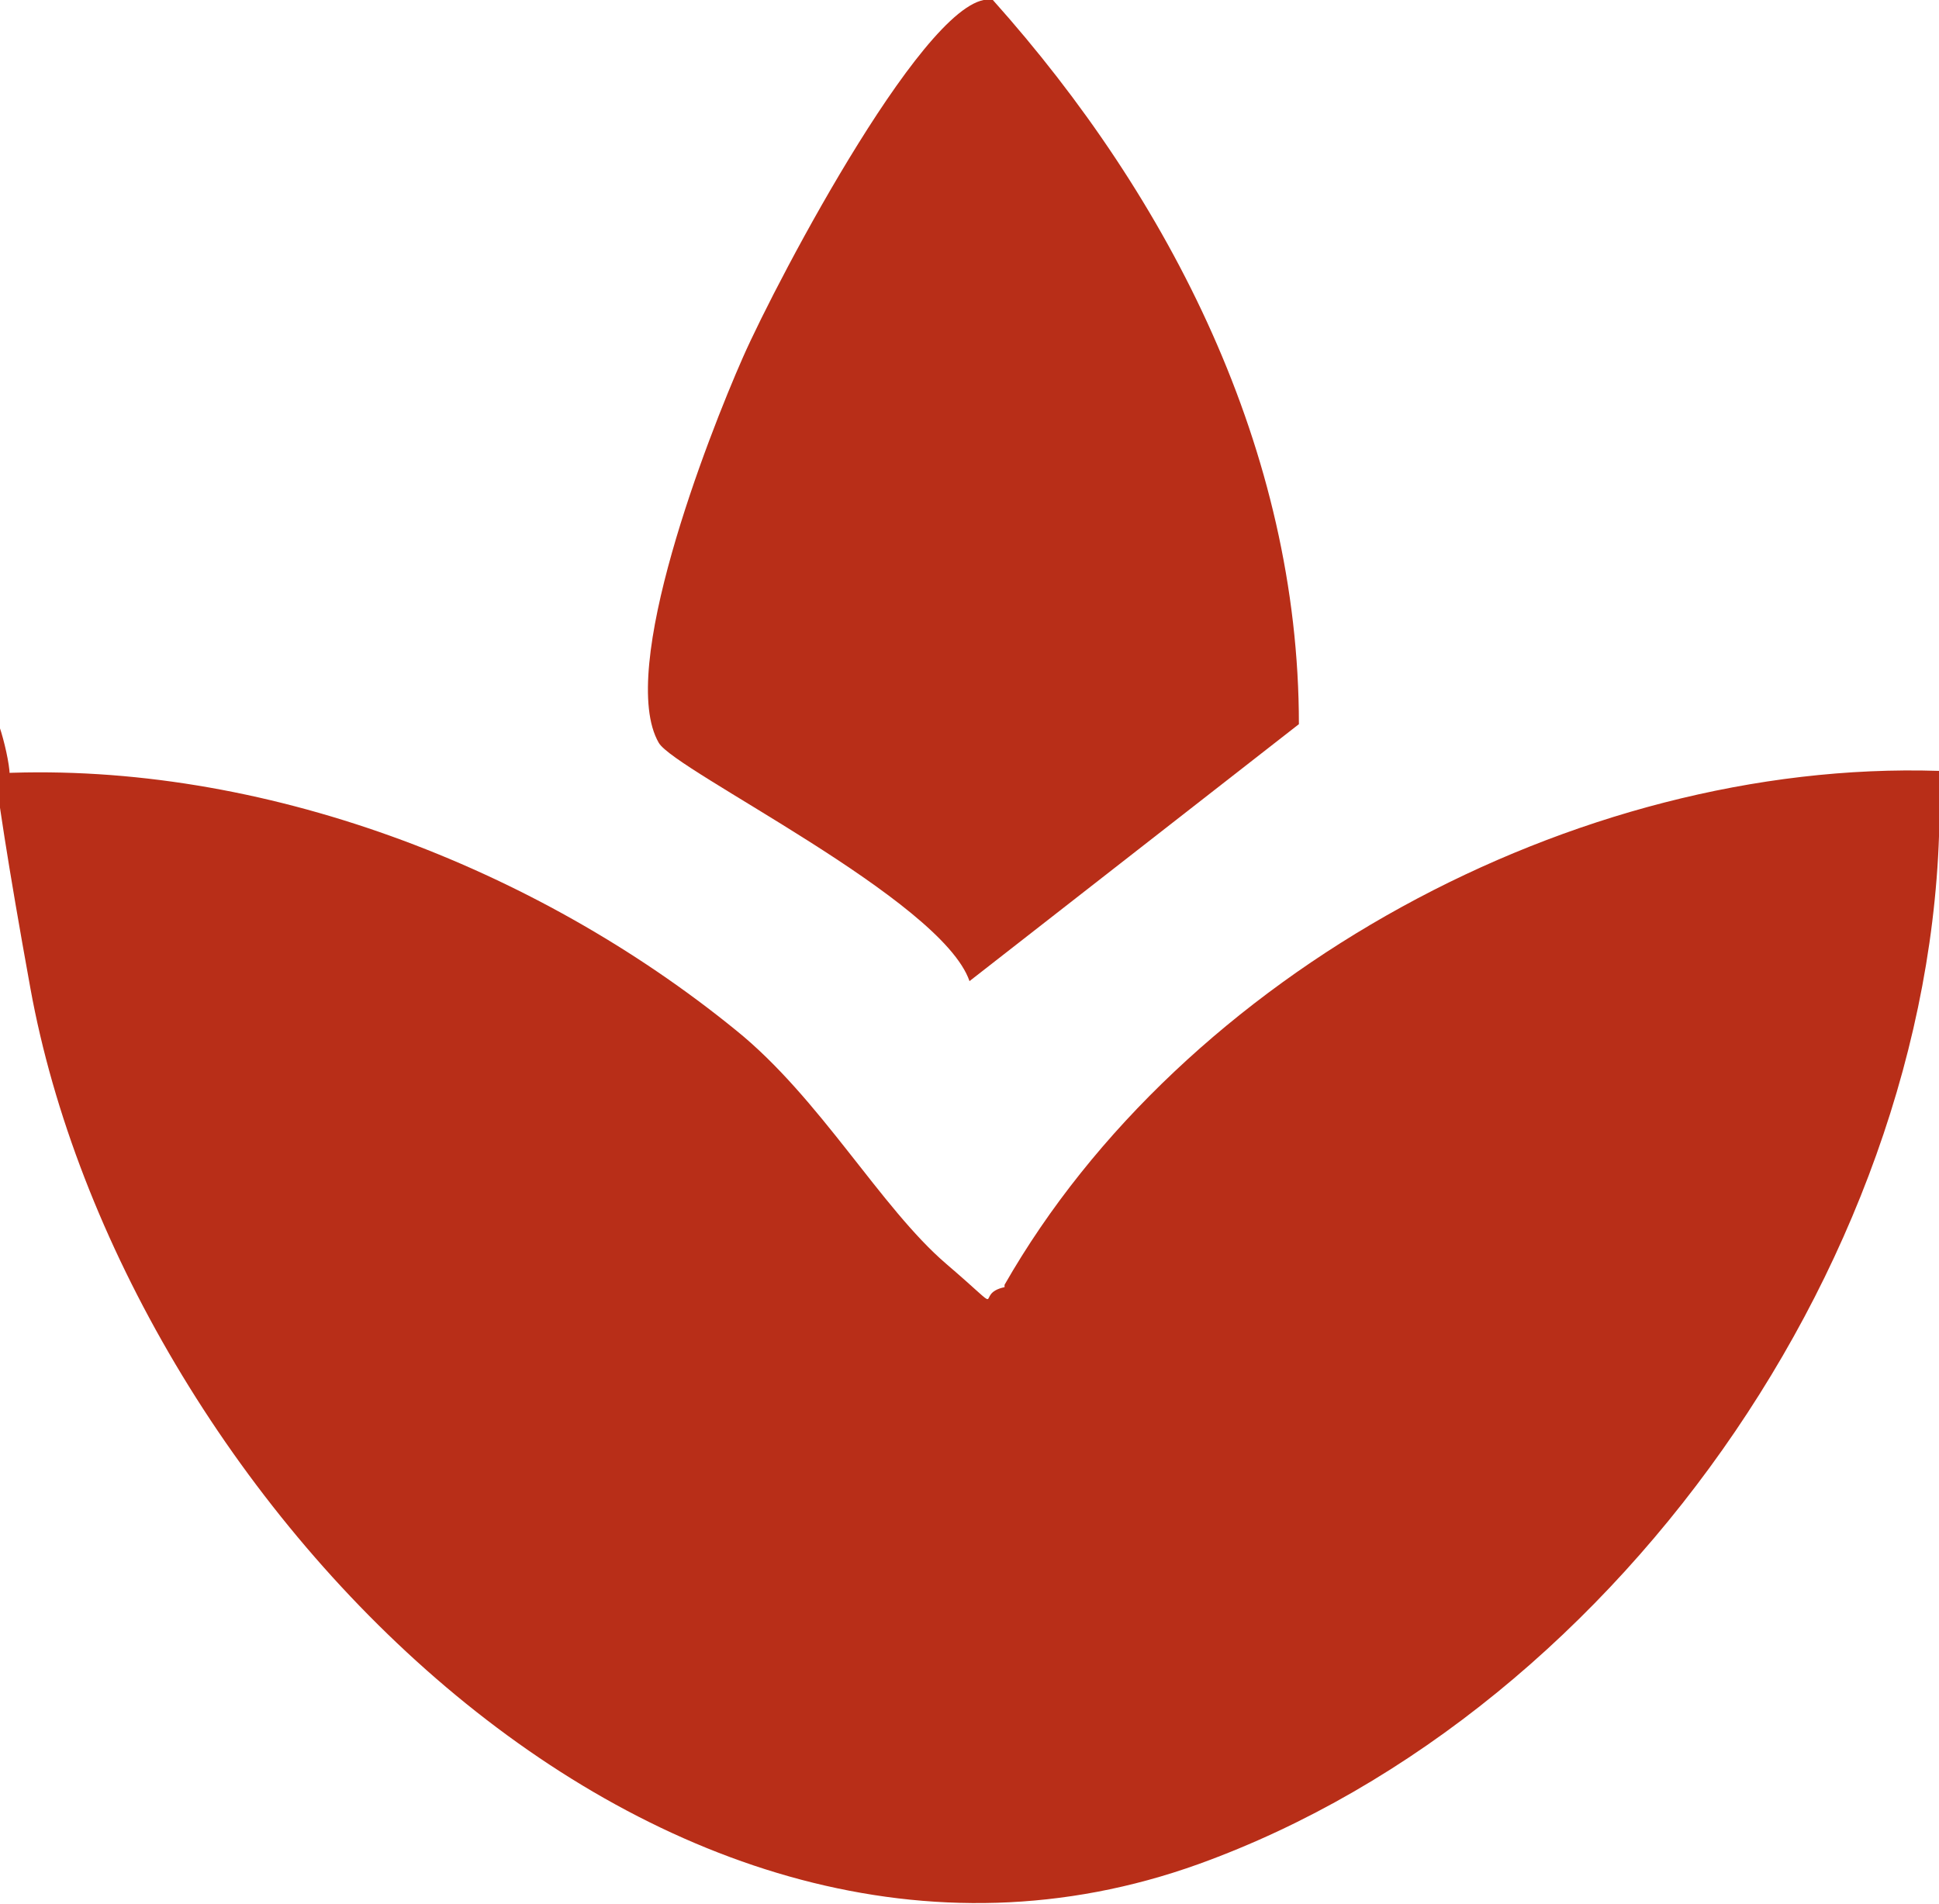
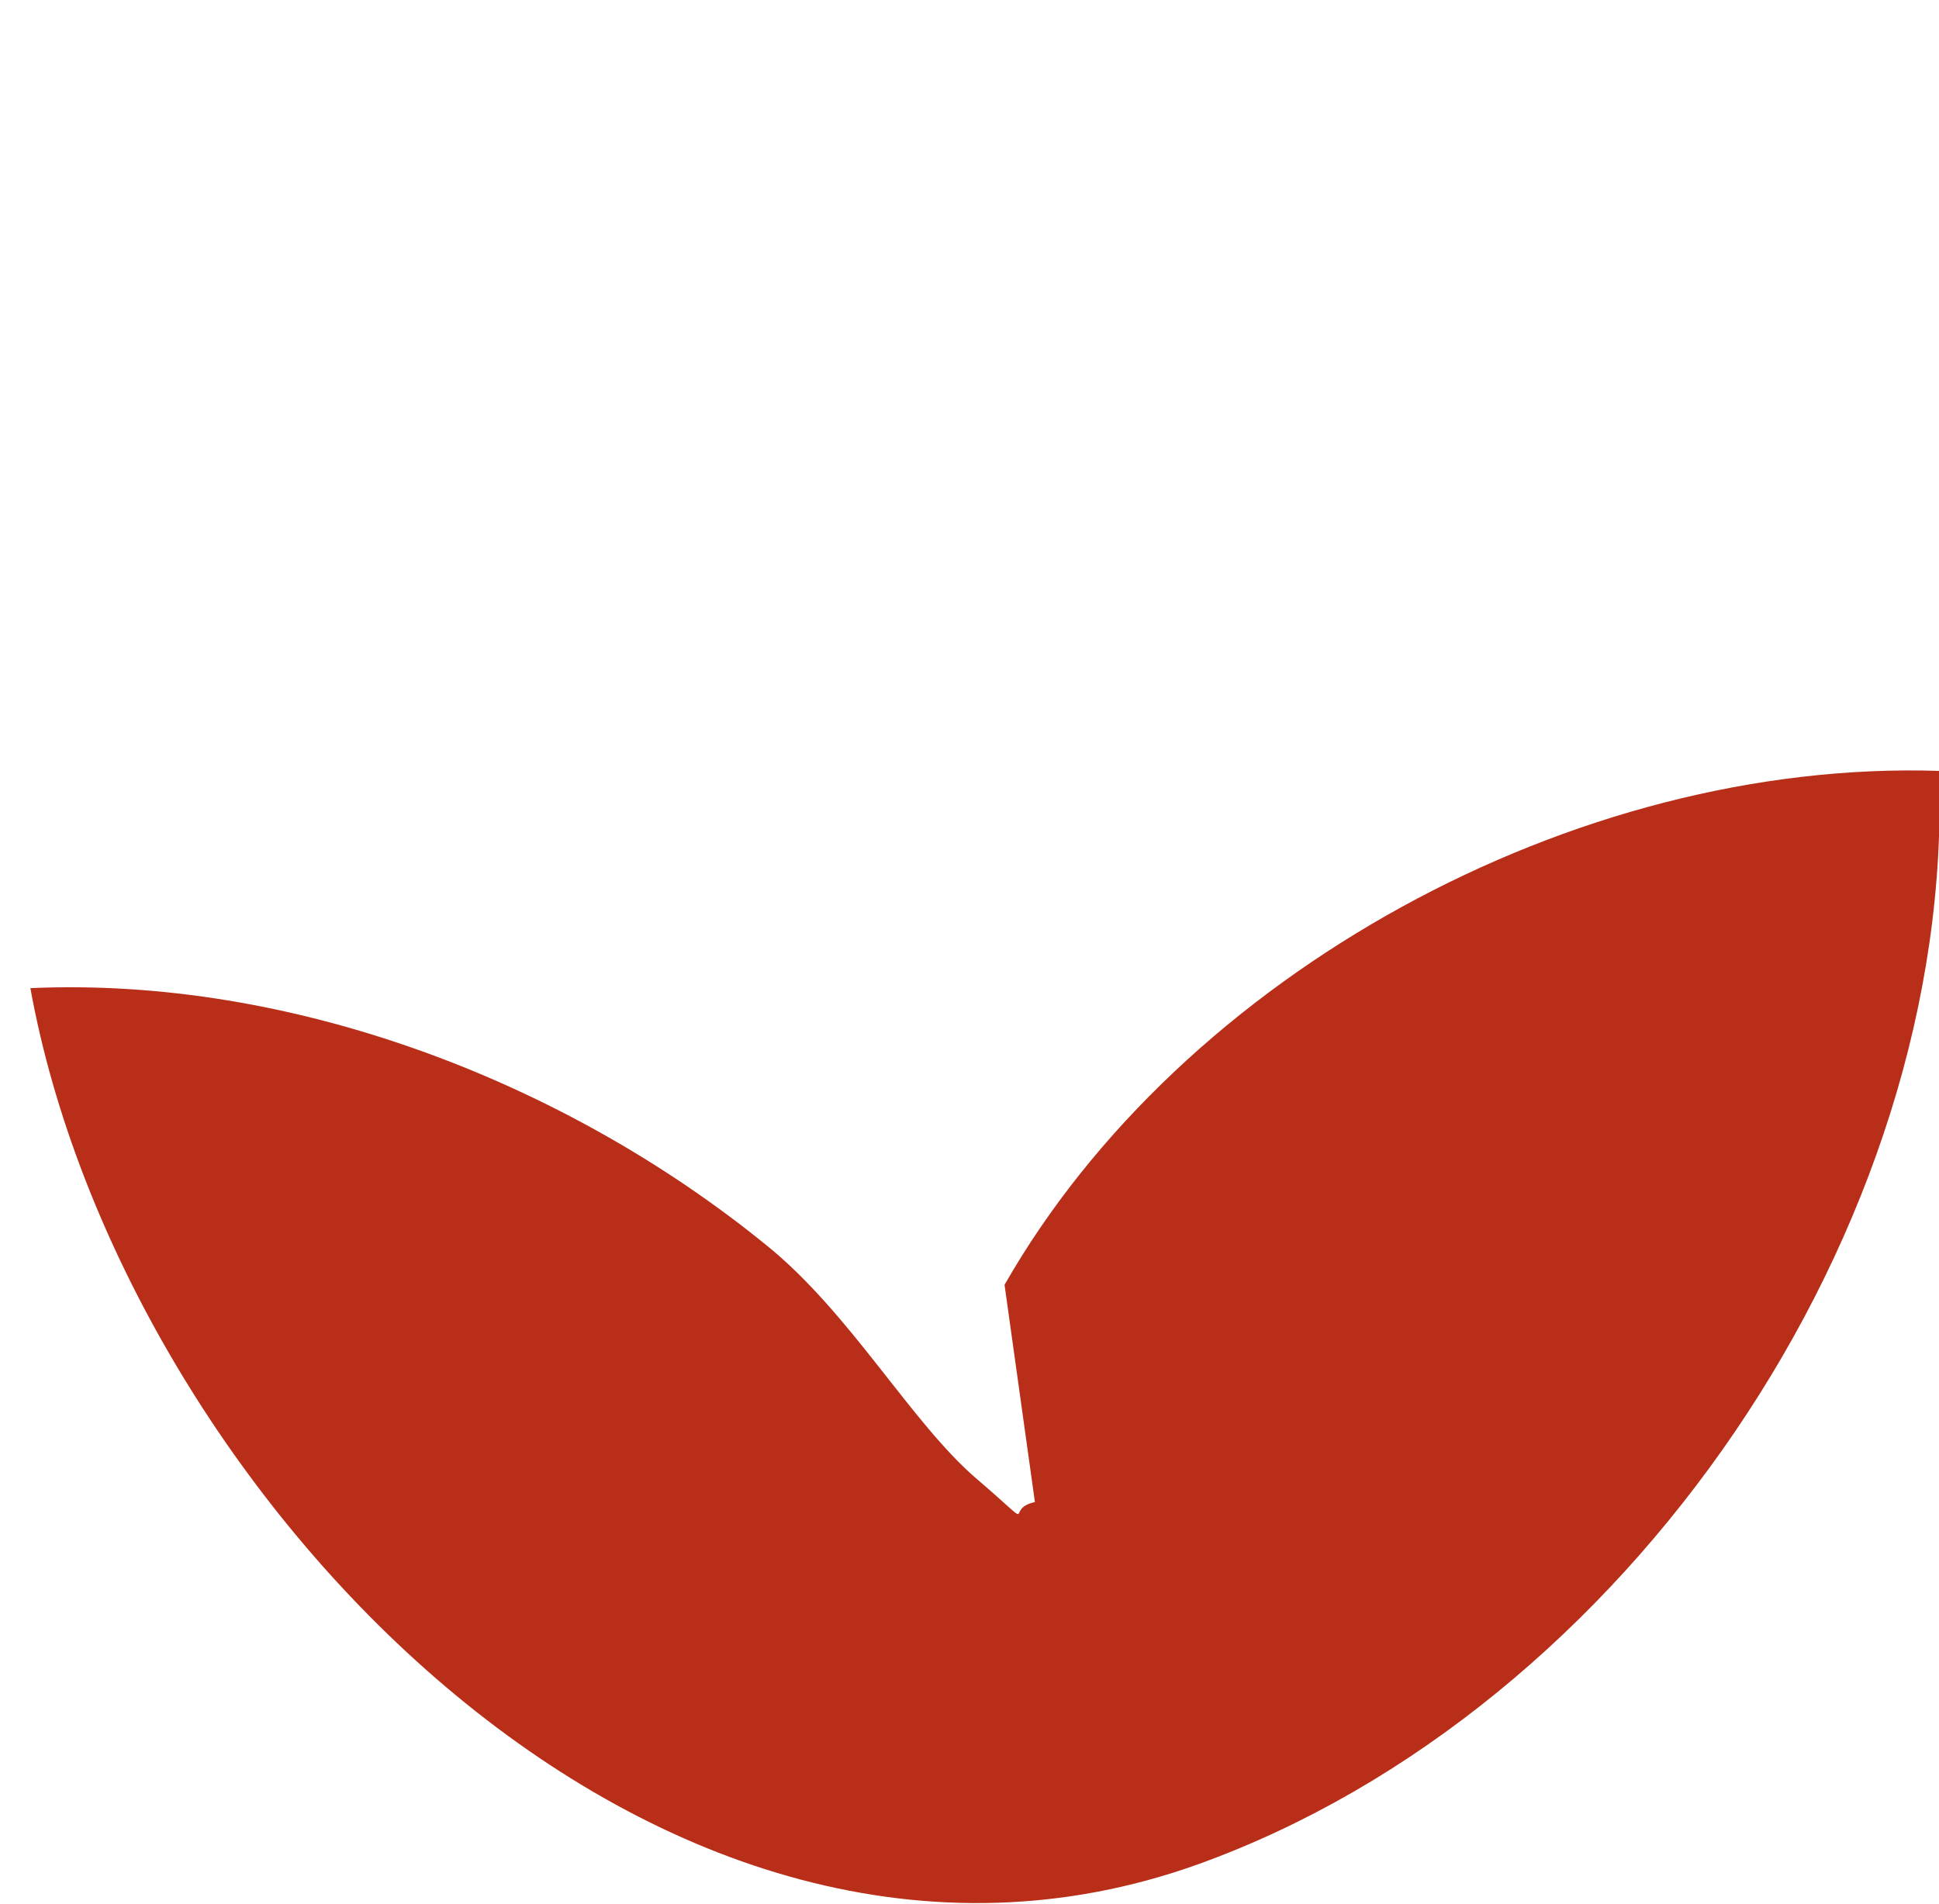
<svg xmlns="http://www.w3.org/2000/svg" id="a" viewBox="0 0 83 81.5">
-   <path d="M43,55c7.6-13.3,24.4-22.5,40-22,.7,19.6-13.4,40.2-31.7,46.8C28.2,88.1,5.2,63.8,1.3,42.3s.4-6.3-1.3-9.2c11.2-.5,22.9,4,31.5,11,3.6,2.9,6.2,7.6,9,10s1.1,1.3,2.5,1Z" style="fill:#b82e18;" />
-   <path d="M28.2,31.8c-1.8-3.1,2.1-13.1,3.6-16.5S39.9-.6,42.5,0c7.6,8.5,13.1,19.3,13.1,31l-14.1,11c-1.2-3.5-12.6-9-13.3-10.2Z" style="fill:#b82e18;" />
+   <path d="M43,55c7.6-13.3,24.4-22.5,40-22,.7,19.6-13.4,40.2-31.7,46.8C28.2,88.1,5.2,63.8,1.3,42.3c11.2-.5,22.9,4,31.5,11,3.6,2.9,6.2,7.6,9,10s1.1,1.3,2.5,1Z" style="fill:#b82e18;" />
</svg>